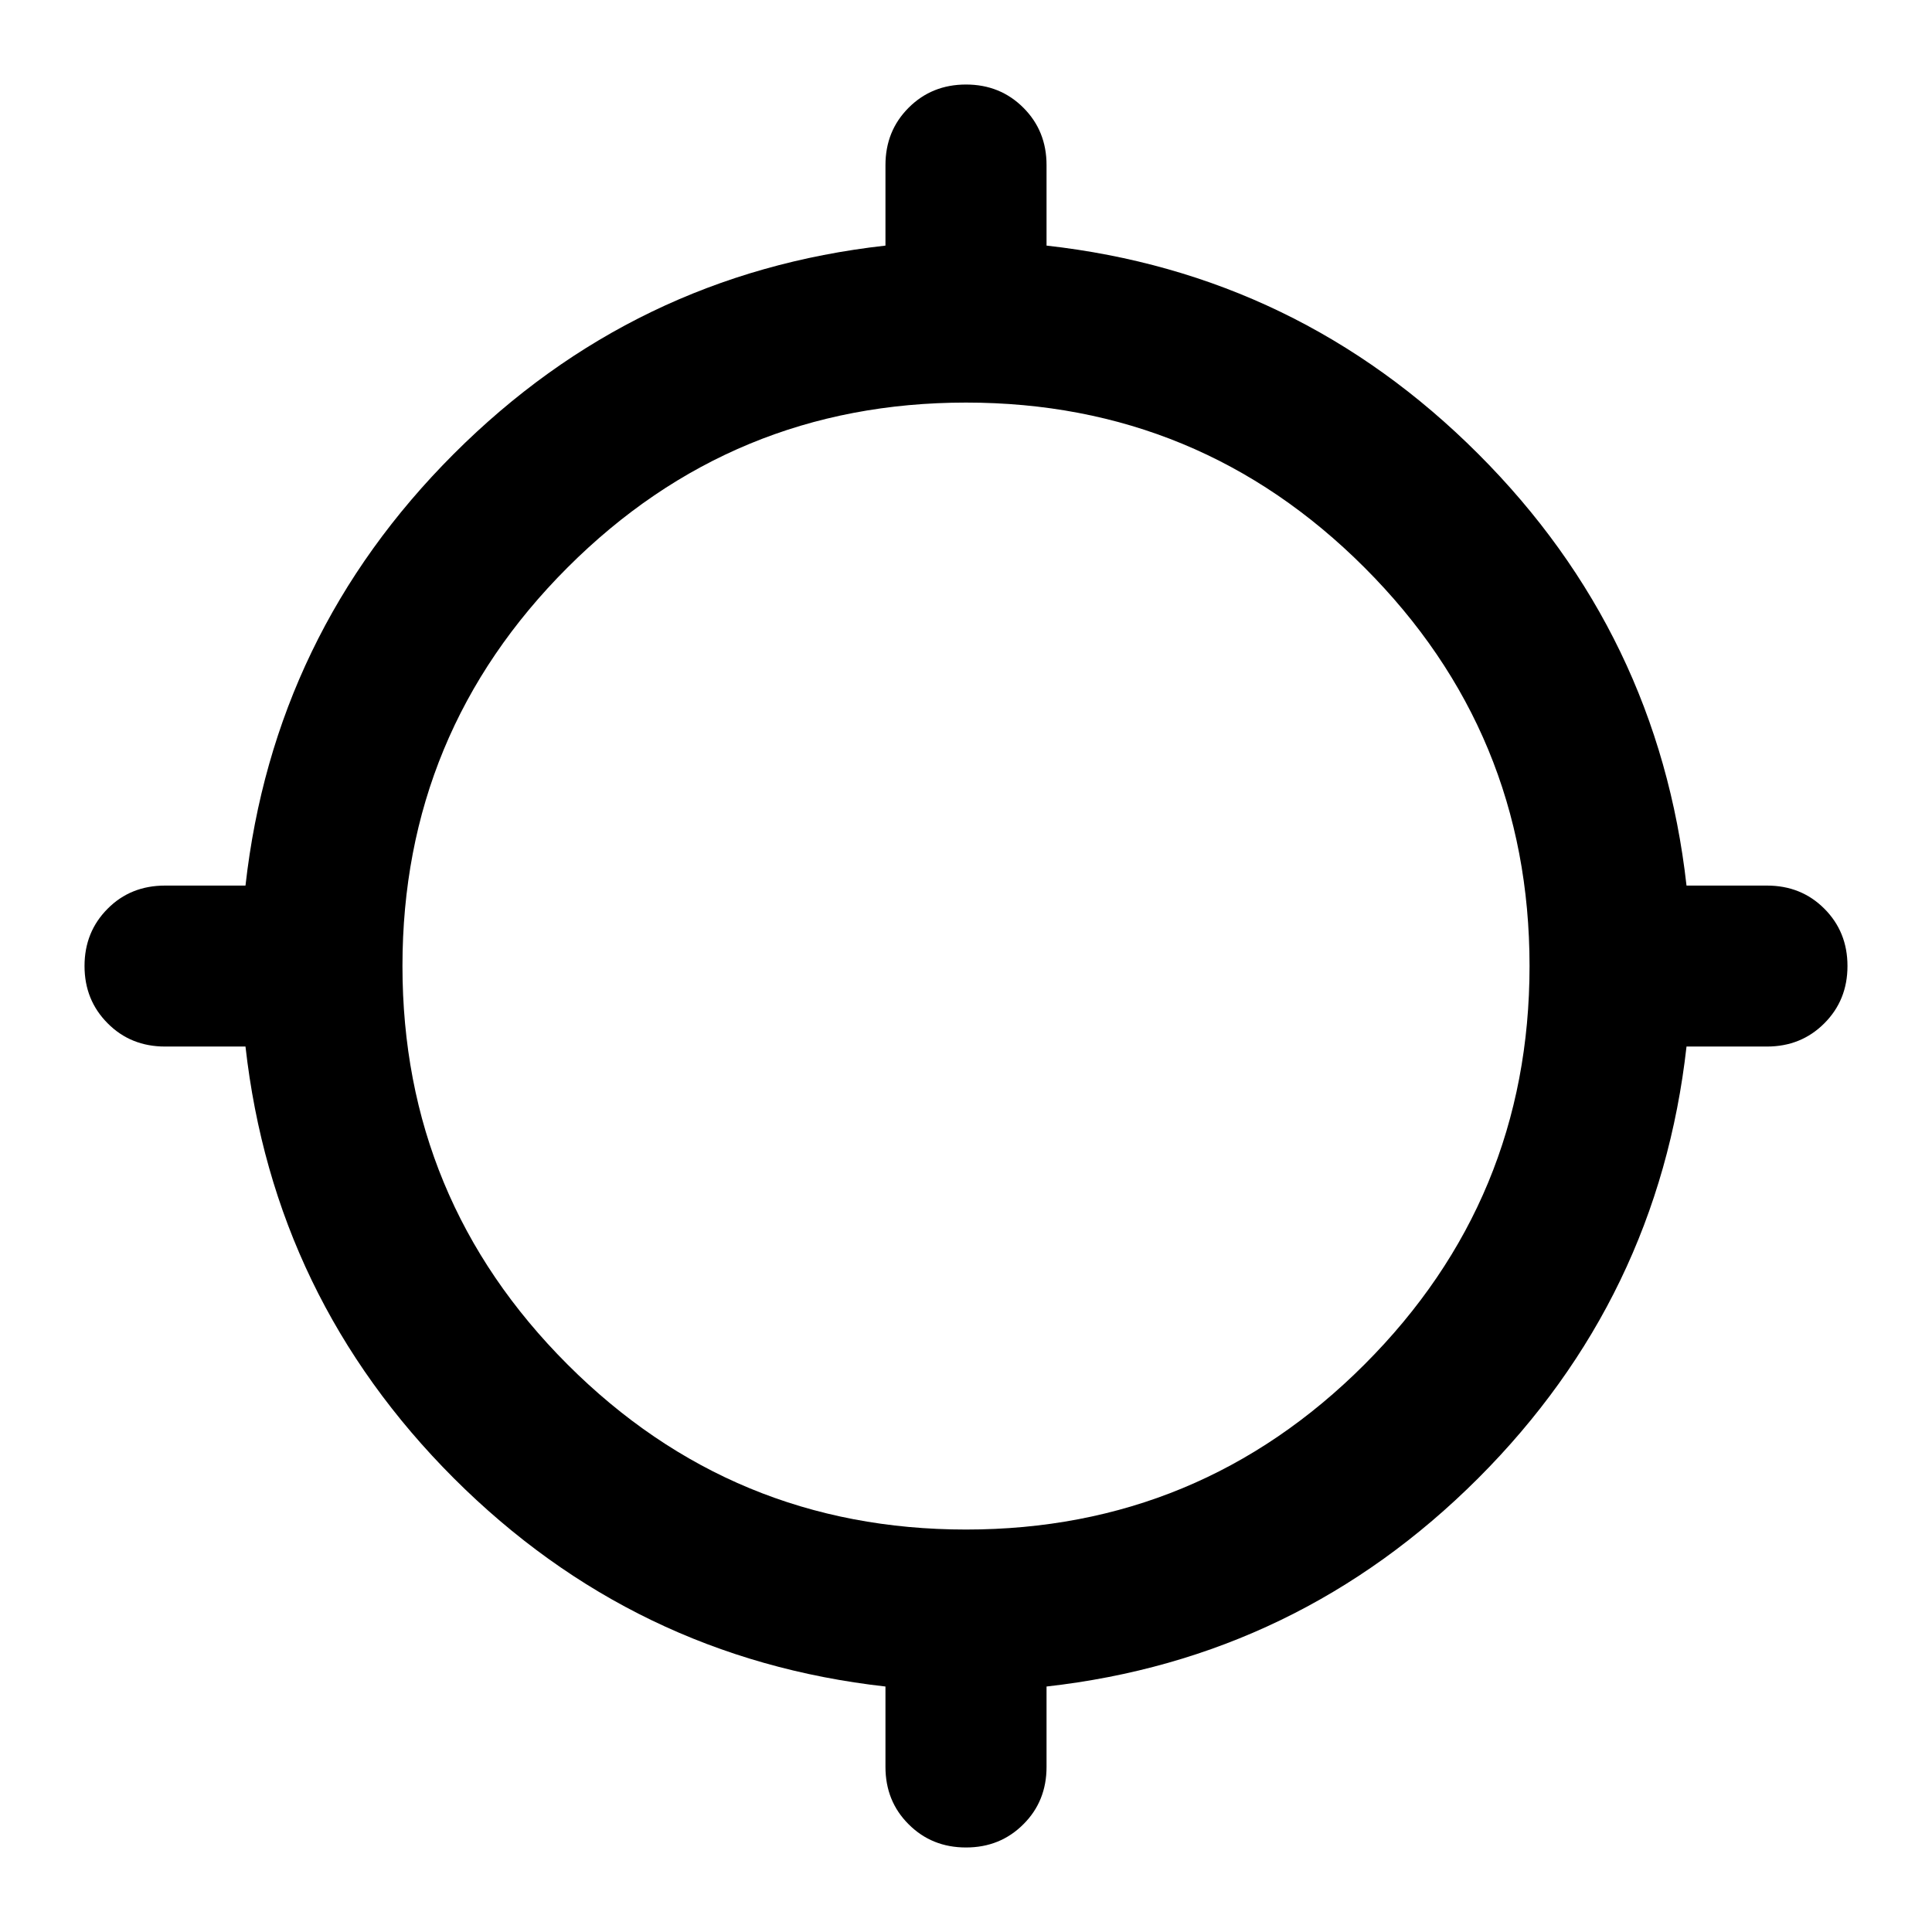
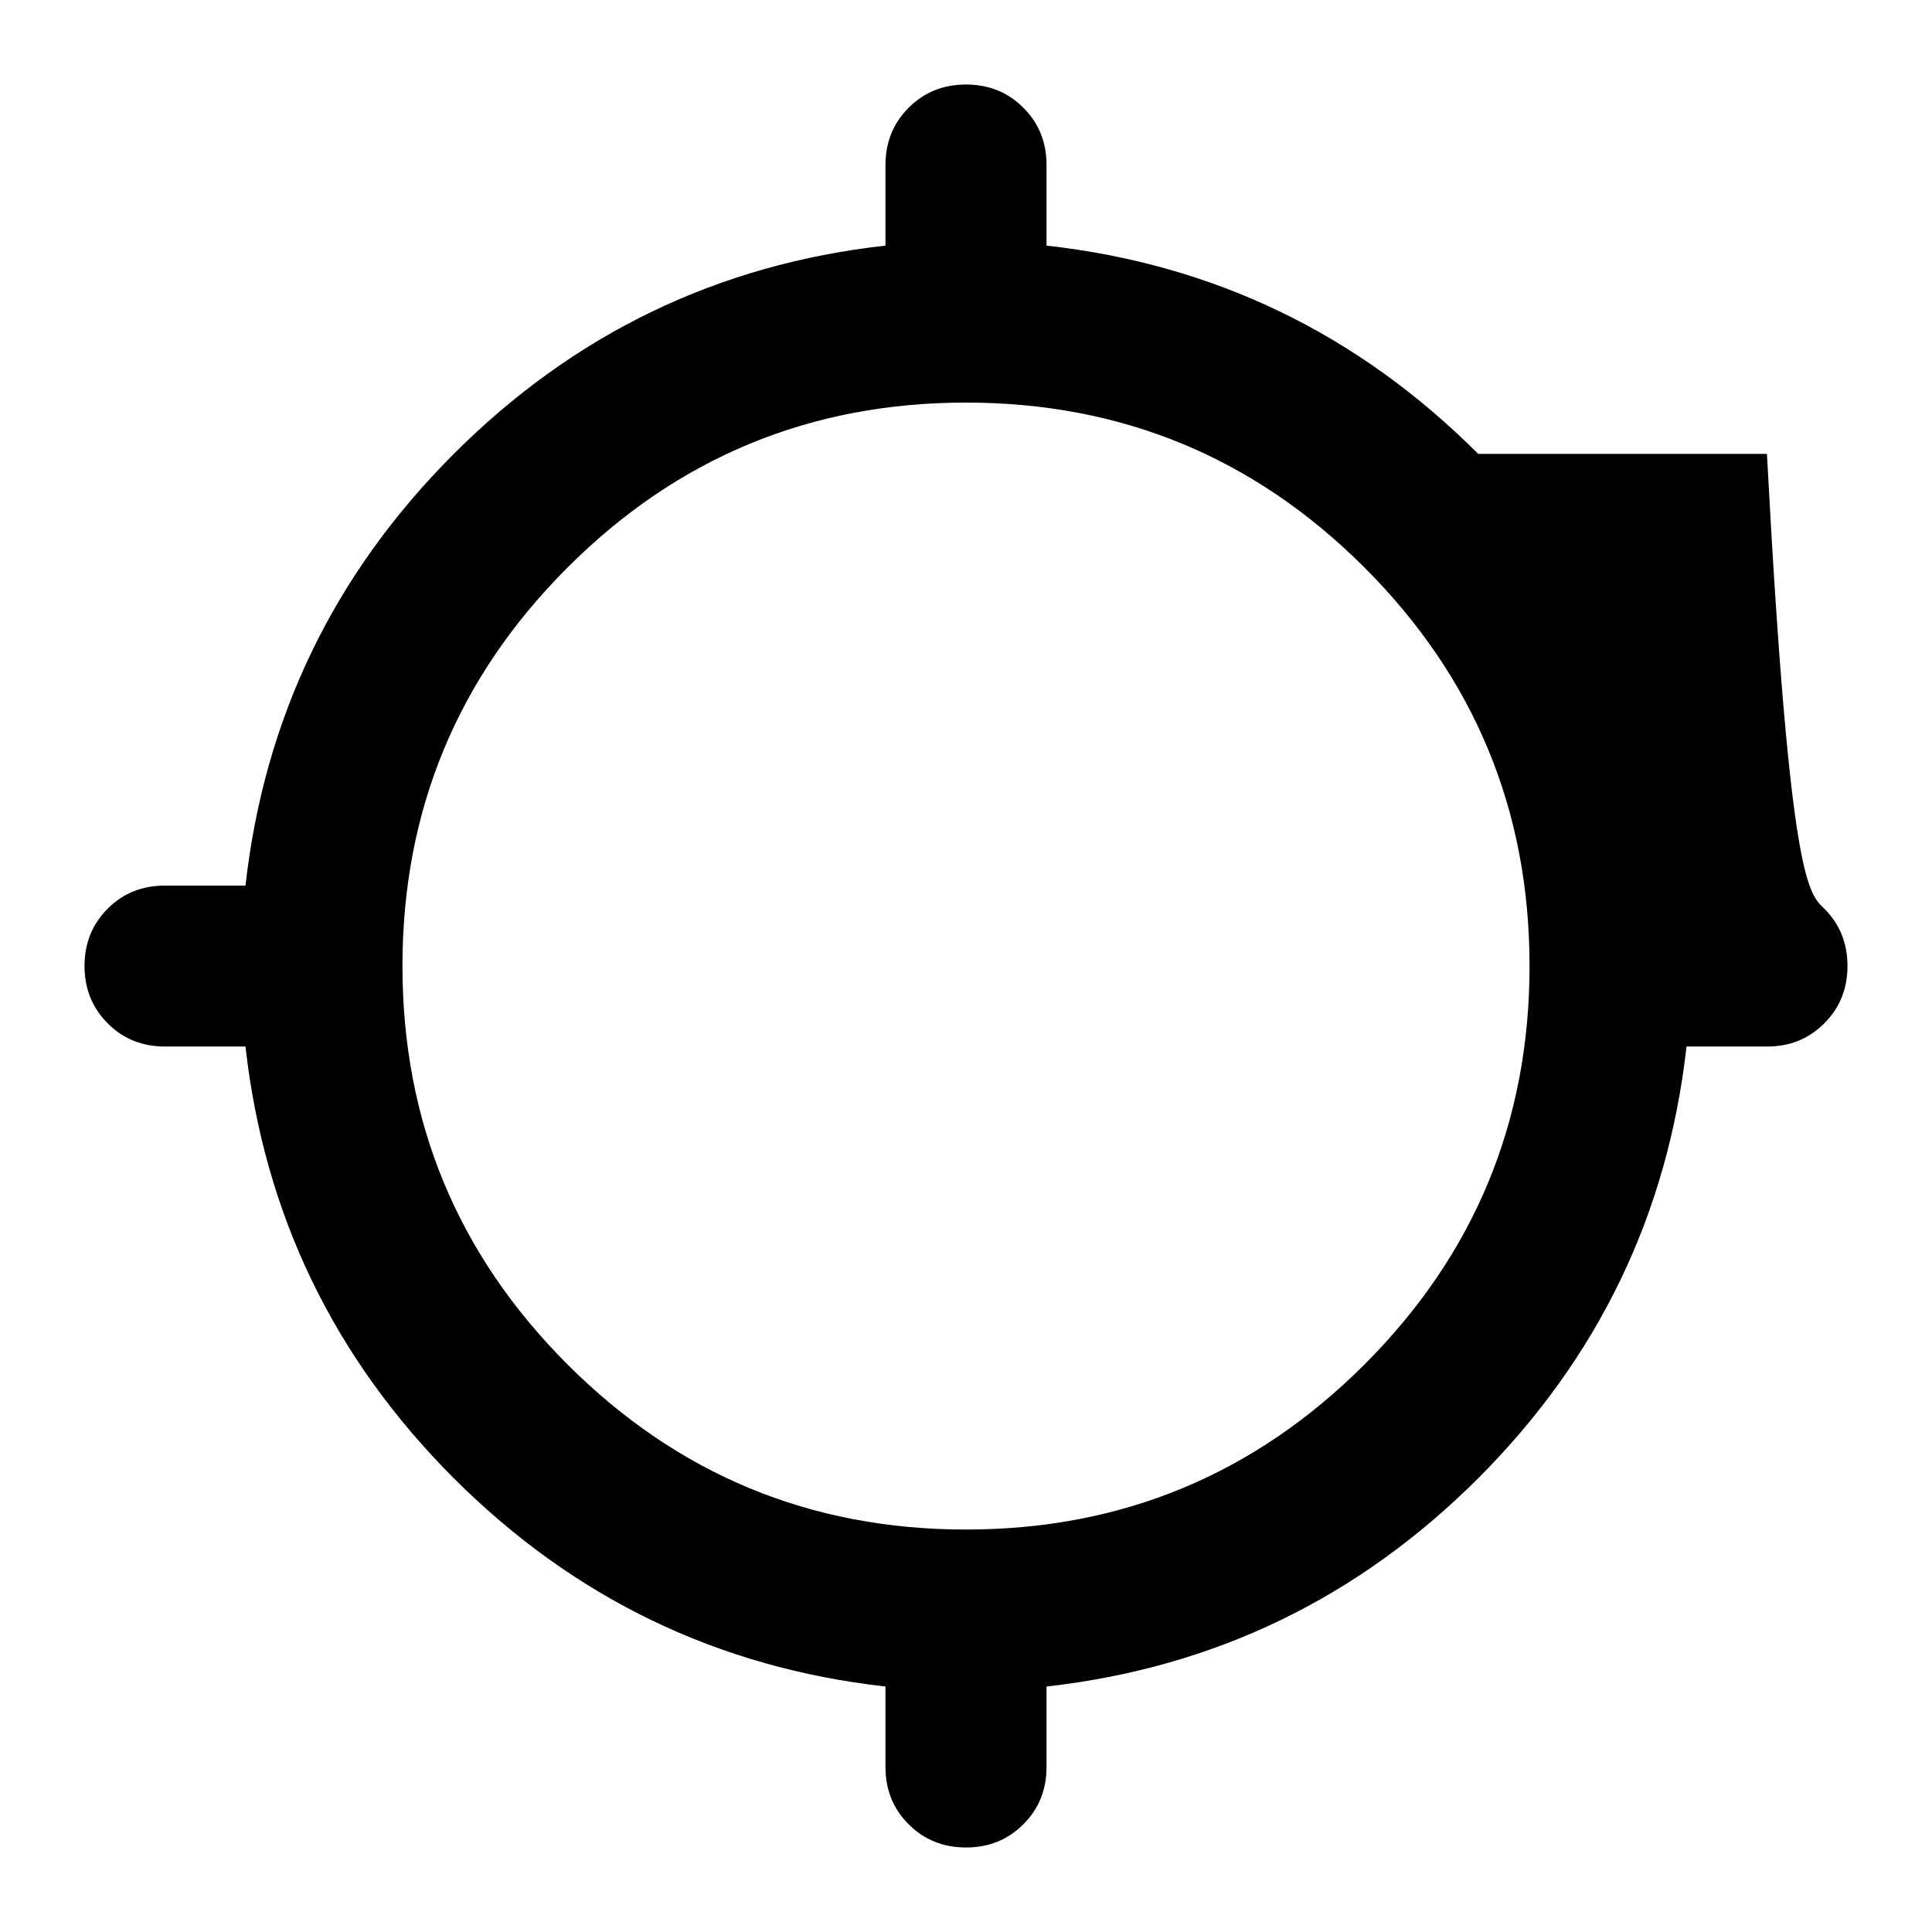
<svg xmlns="http://www.w3.org/2000/svg" width="16" height="16" viewBox="0 0 16 16" fill="none">
-   <path d="M7.333 14.633V13.967C5.944 13.811 4.753 13.236 3.758 12.242C2.764 11.247 2.189 10.056 2.033 8.667H1.367C1.178 8.667 1.019 8.603 0.892 8.475C0.764 8.347 0.7 8.189 0.7 8C0.7 7.811 0.764 7.653 0.892 7.525C1.019 7.397 1.178 7.334 1.367 7.334H2.033C2.189 5.945 2.764 4.753 3.758 3.759C4.753 2.764 5.944 2.189 7.333 2.034V1.367C7.333 1.178 7.397 1.02 7.525 0.892C7.653 0.764 7.811 0.7 8 0.7C8.189 0.7 8.347 0.764 8.475 0.892C8.603 1.02 8.667 1.178 8.667 1.367V2.034C10.056 2.189 11.247 2.764 12.242 3.759C13.236 4.753 13.811 5.945 13.967 7.334H14.633C14.822 7.334 14.98 7.397 15.108 7.525C15.236 7.653 15.3 7.811 15.3 8C15.3 8.189 15.236 8.347 15.108 8.475C14.98 8.603 14.822 8.667 14.633 8.667H13.967C13.811 10.056 13.236 11.247 12.242 12.242C11.247 13.236 10.056 13.811 8.667 13.967V14.633C8.667 14.822 8.603 14.981 8.475 15.108C8.347 15.236 8.189 15.3 8 15.3C7.811 15.3 7.653 15.236 7.525 15.108C7.397 14.981 7.333 14.822 7.333 14.633ZM8 12.667C9.289 12.667 10.389 12.211 11.3 11.3C12.211 10.389 12.667 9.289 12.667 8C12.667 6.711 12.211 5.611 11.3 4.7C10.389 3.789 9.289 3.334 8 3.334C6.711 3.334 5.611 3.789 4.7 4.7C3.789 5.611 3.333 6.711 3.333 8C3.333 9.289 3.789 10.389 4.7 11.3C5.611 12.211 6.711 12.667 8 12.667Z" fill="black" />
+   <path d="M7.333 14.633V13.967C5.944 13.811 4.753 13.236 3.758 12.242C2.764 11.247 2.189 10.056 2.033 8.667H1.367C1.178 8.667 1.019 8.603 0.892 8.475C0.764 8.347 0.7 8.189 0.7 8C0.7 7.811 0.764 7.653 0.892 7.525C1.019 7.397 1.178 7.334 1.367 7.334H2.033C2.189 5.945 2.764 4.753 3.758 3.759C4.753 2.764 5.944 2.189 7.333 2.034V1.367C7.333 1.178 7.397 1.02 7.525 0.892C7.653 0.764 7.811 0.7 8 0.7C8.189 0.7 8.347 0.764 8.475 0.892C8.603 1.02 8.667 1.178 8.667 1.367V2.034C10.056 2.189 11.247 2.764 12.242 3.759H14.633C14.822 7.334 14.98 7.397 15.108 7.525C15.236 7.653 15.3 7.811 15.3 8C15.3 8.189 15.236 8.347 15.108 8.475C14.98 8.603 14.822 8.667 14.633 8.667H13.967C13.811 10.056 13.236 11.247 12.242 12.242C11.247 13.236 10.056 13.811 8.667 13.967V14.633C8.667 14.822 8.603 14.981 8.475 15.108C8.347 15.236 8.189 15.3 8 15.3C7.811 15.3 7.653 15.236 7.525 15.108C7.397 14.981 7.333 14.822 7.333 14.633ZM8 12.667C9.289 12.667 10.389 12.211 11.3 11.3C12.211 10.389 12.667 9.289 12.667 8C12.667 6.711 12.211 5.611 11.3 4.7C10.389 3.789 9.289 3.334 8 3.334C6.711 3.334 5.611 3.789 4.7 4.7C3.789 5.611 3.333 6.711 3.333 8C3.333 9.289 3.789 10.389 4.7 11.3C5.611 12.211 6.711 12.667 8 12.667Z" fill="black" />
</svg>